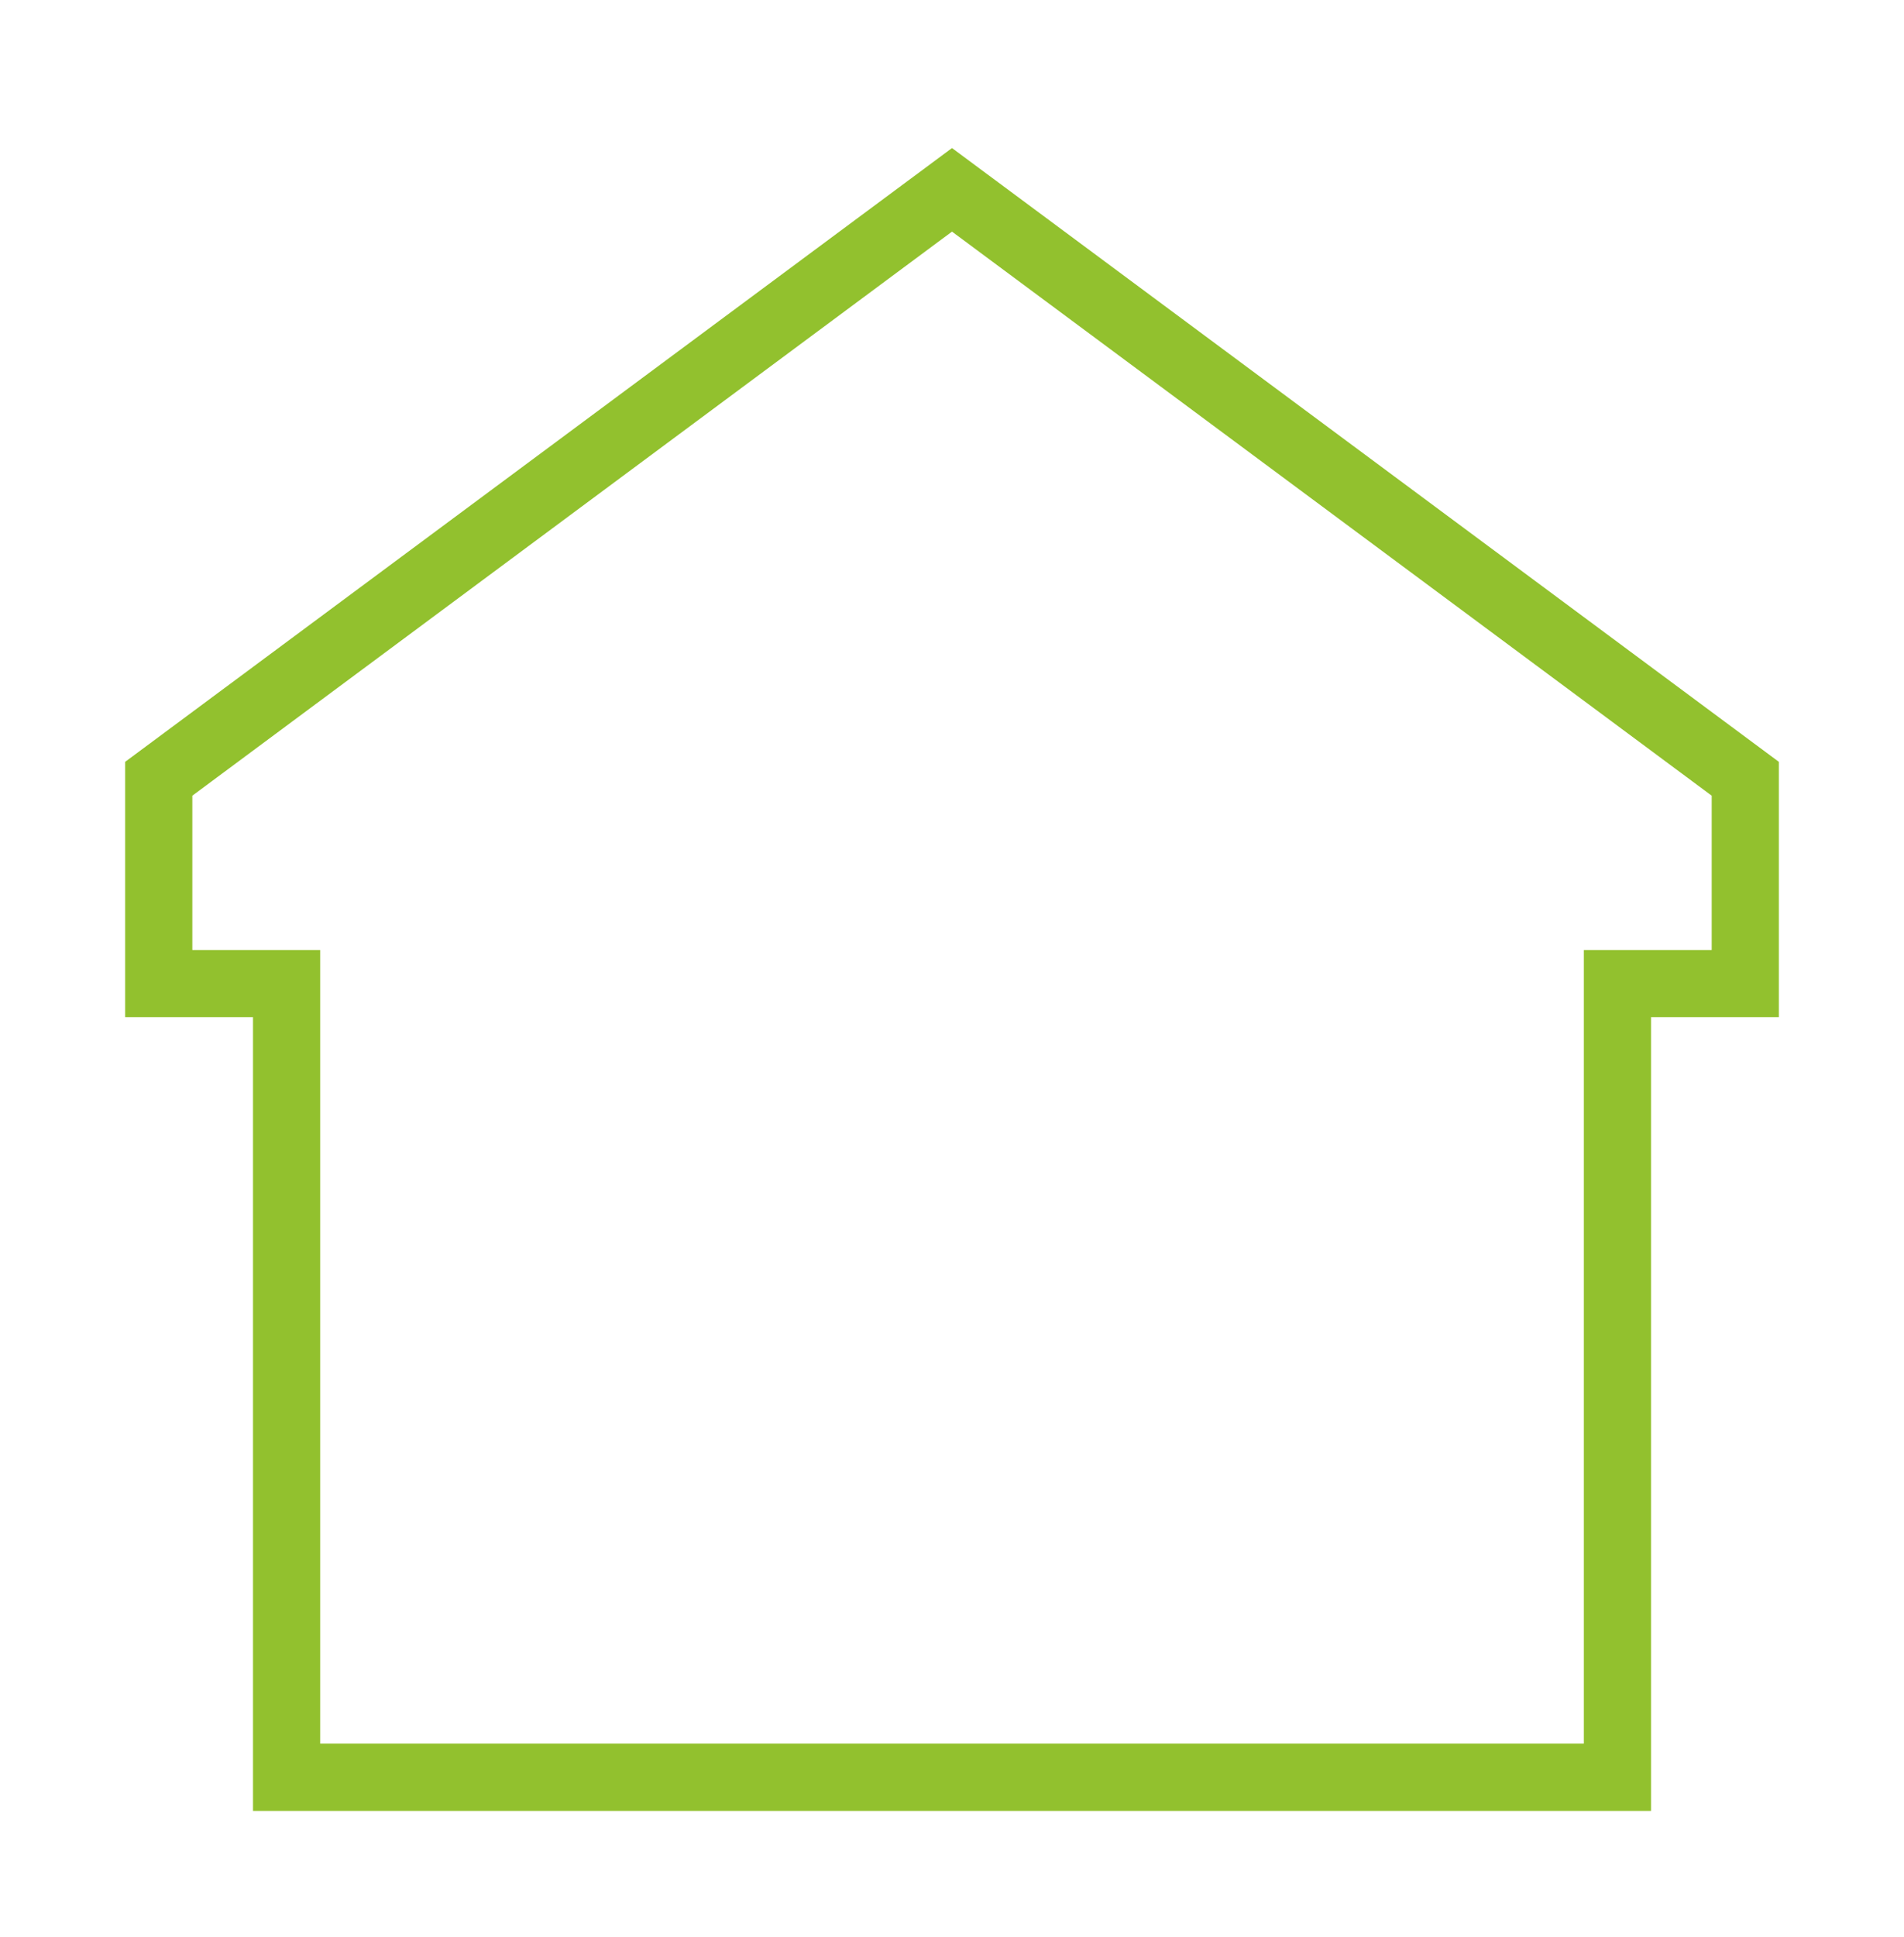
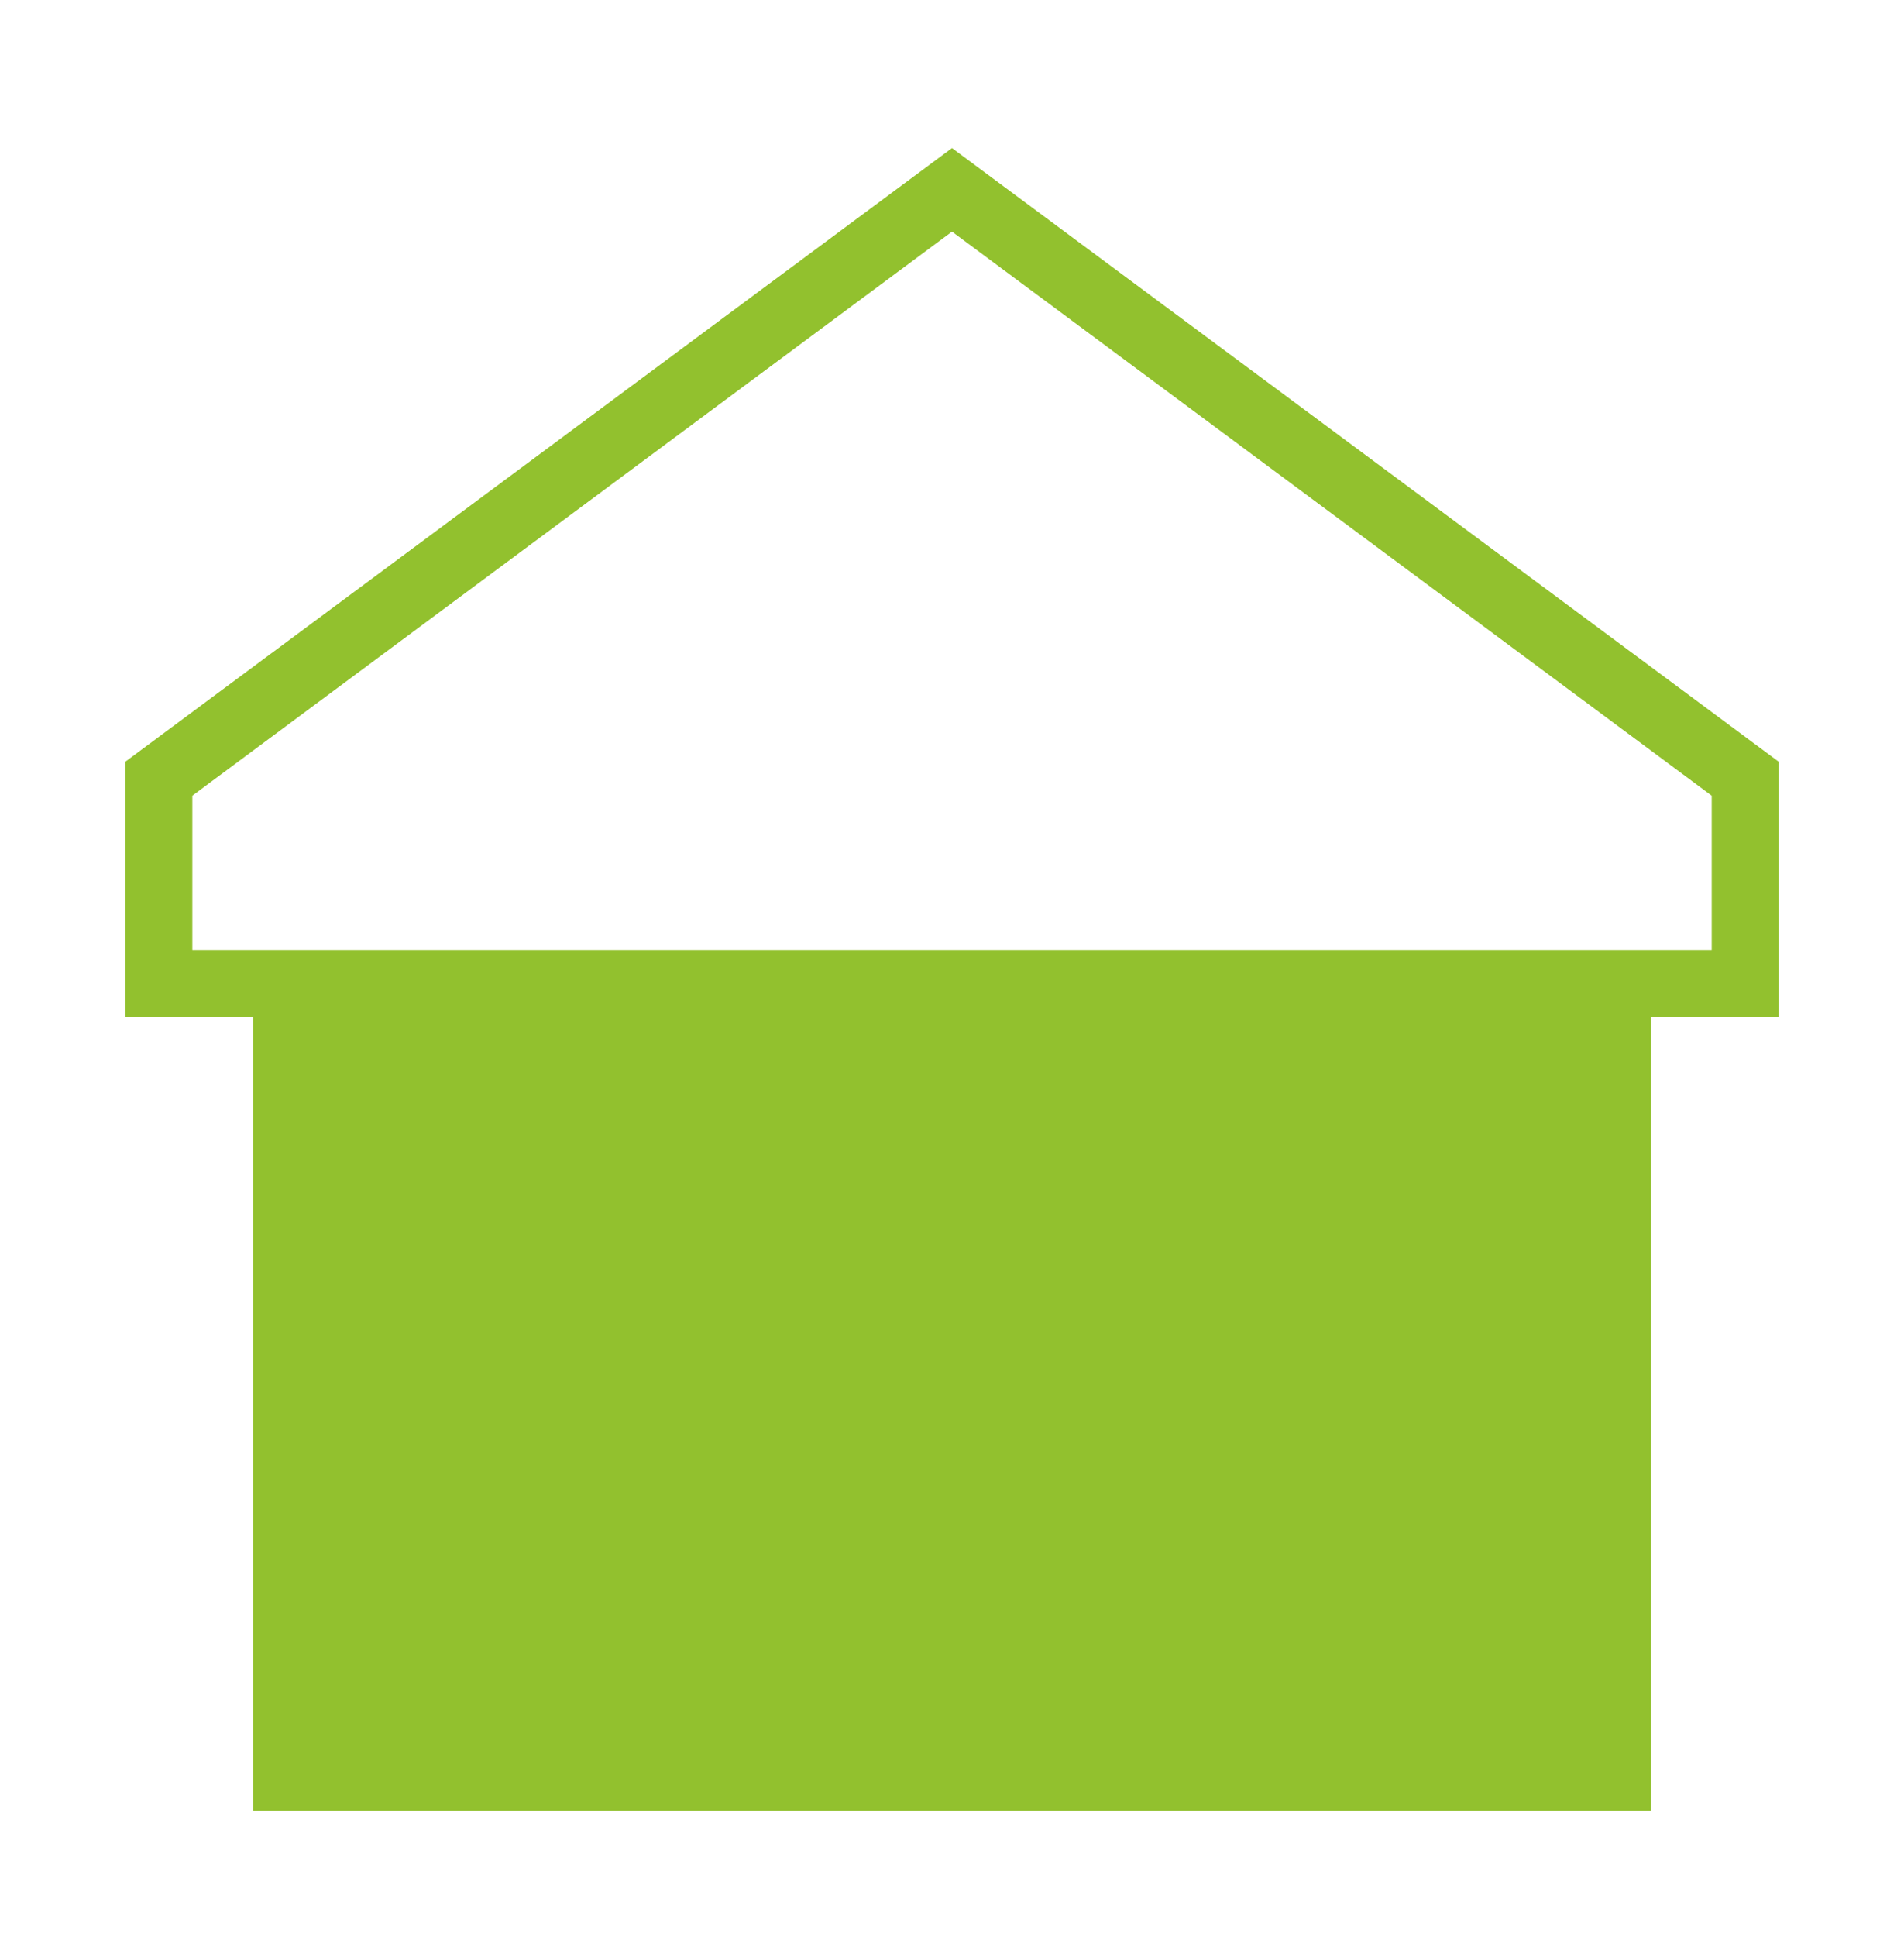
<svg xmlns="http://www.w3.org/2000/svg" width="60" height="61" viewBox="0 0 60 61" fill="none">
-   <path d="M52.028 57.036H7.973V32.038H3.944V23.995L30 4.663L56.056 23.995V32.038H52.028V57.036ZM10.09 54.919H49.911V29.922H53.94V25.061L30 7.295L6.061 25.061V29.922H10.09V54.919Z" fill="#92C12E" />
+   <path d="M52.028 57.036H7.973V32.038H3.944V23.995L30 4.663L56.056 23.995V32.038H52.028V57.036ZM10.09 54.919V29.922H53.94V25.061L30 7.295L6.061 25.061V29.922H10.09V54.919Z" fill="#92C12E" />
</svg>